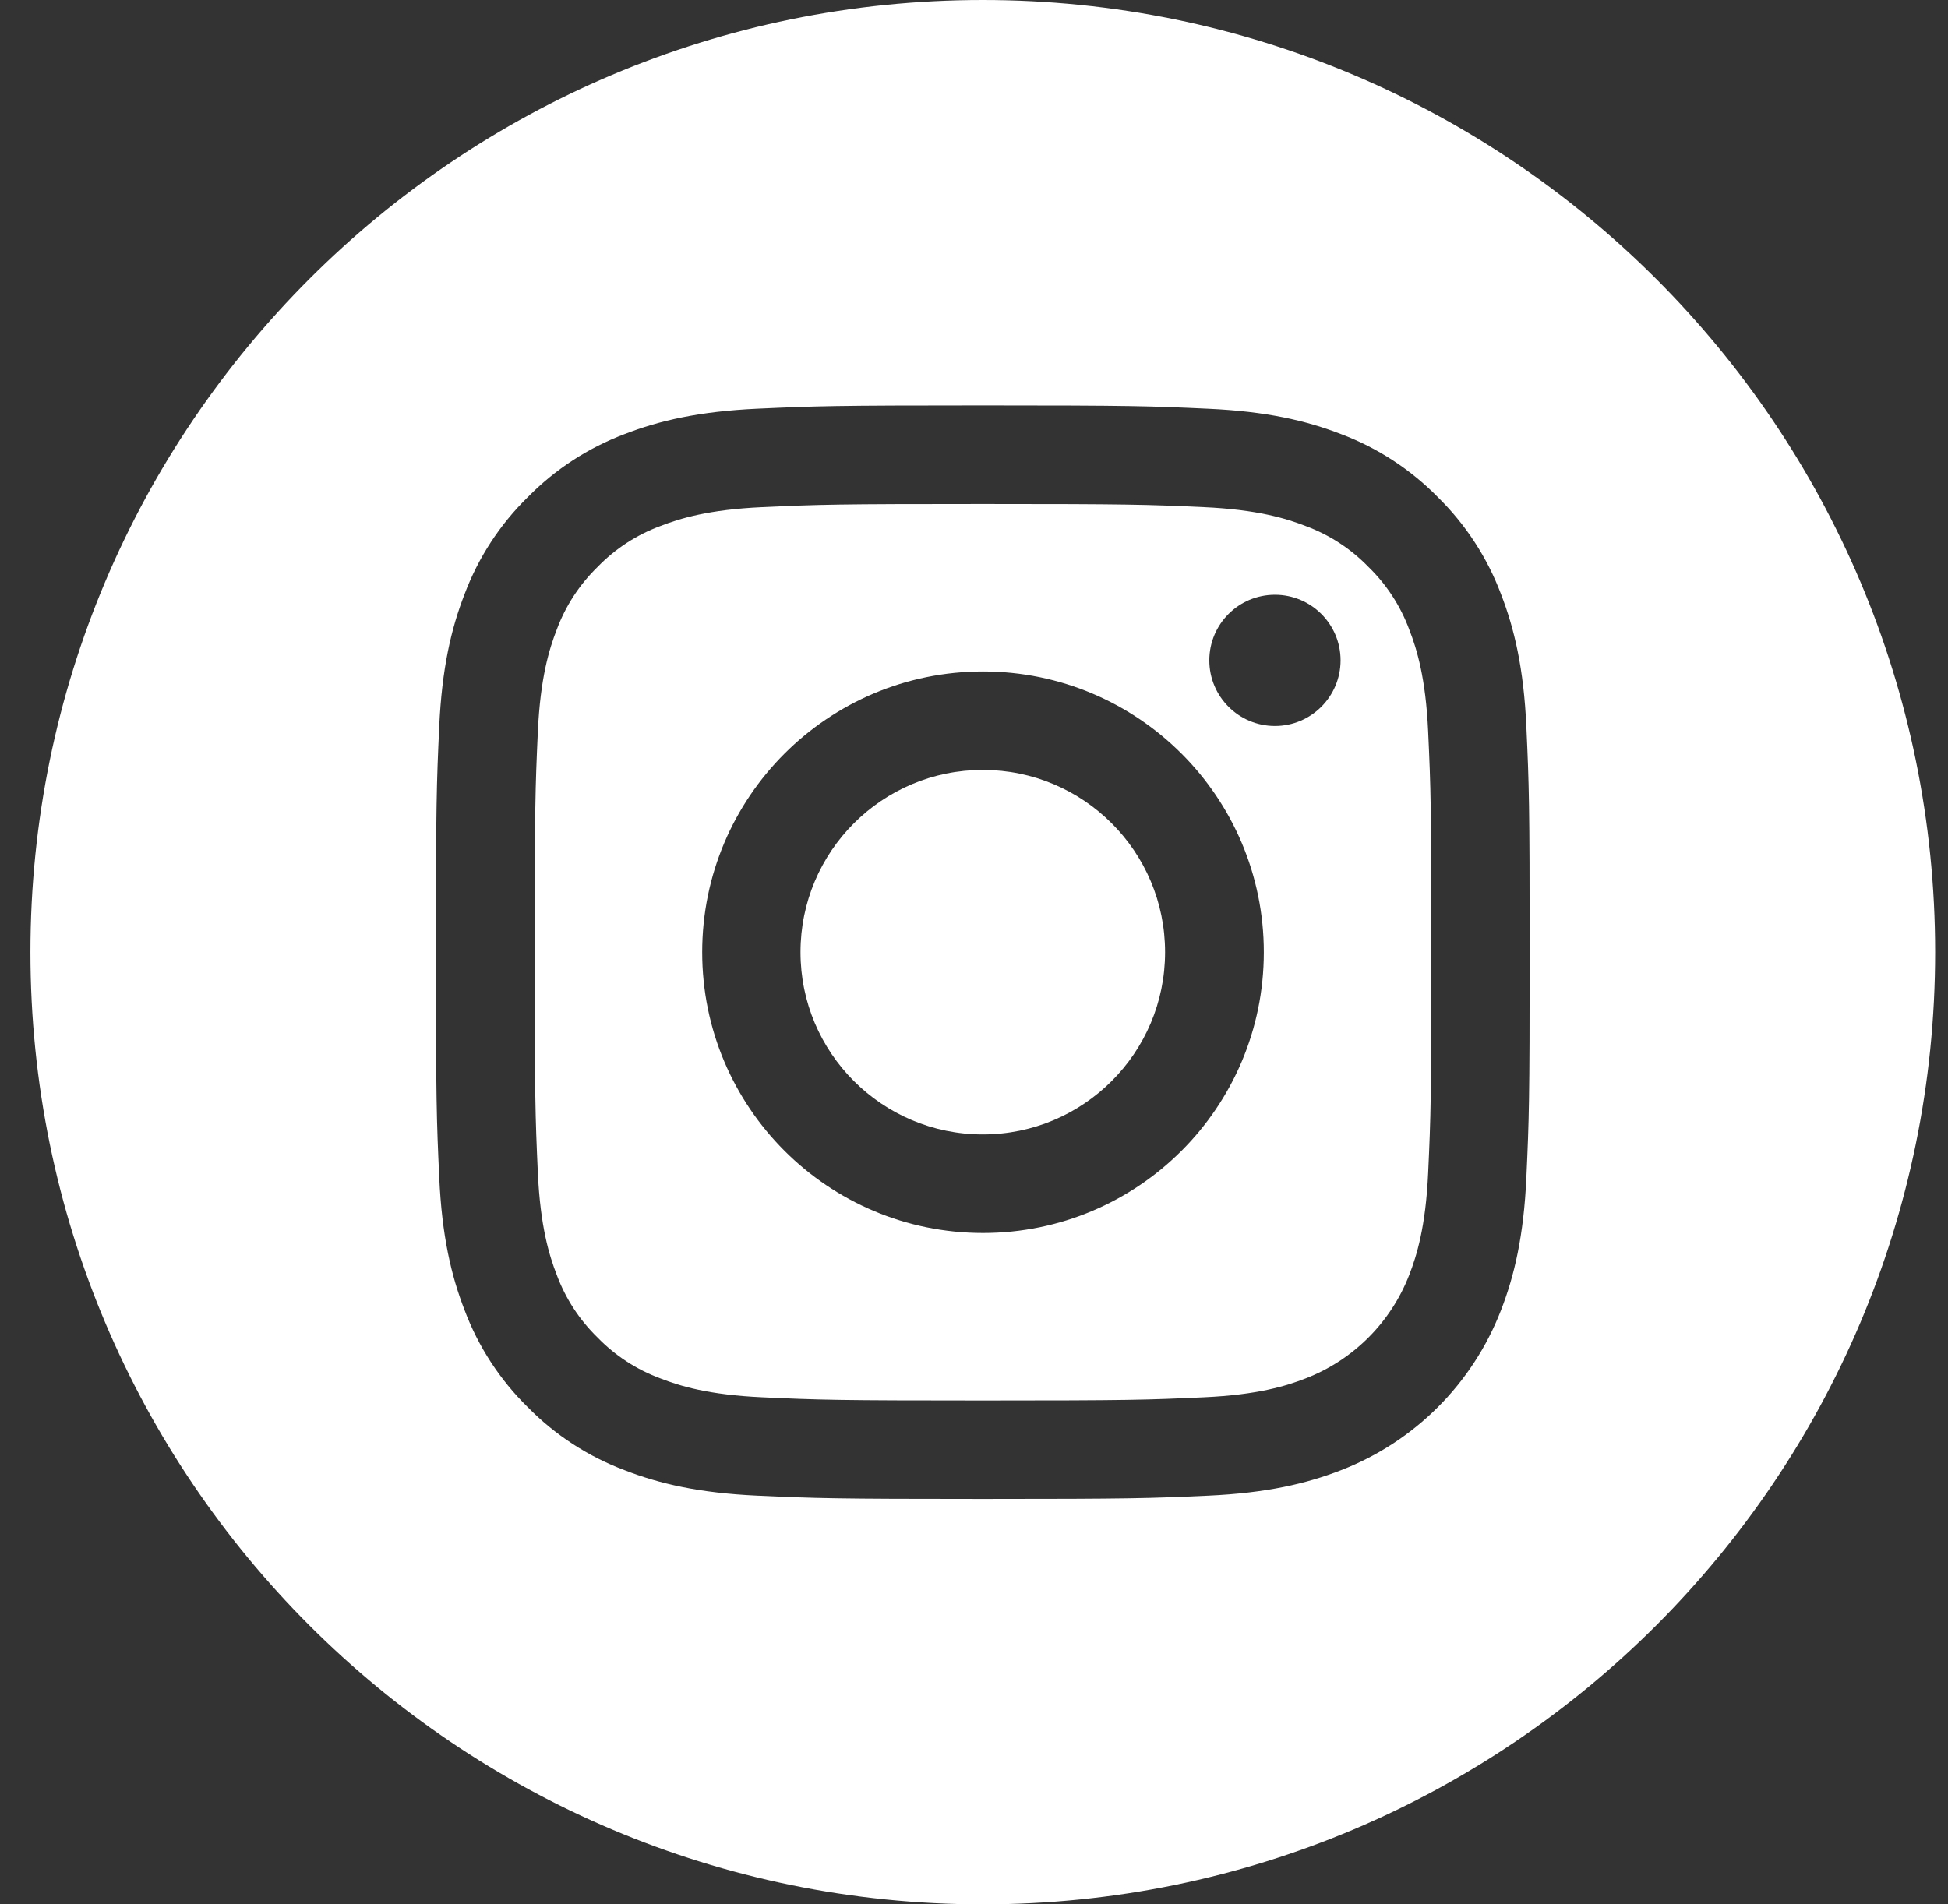
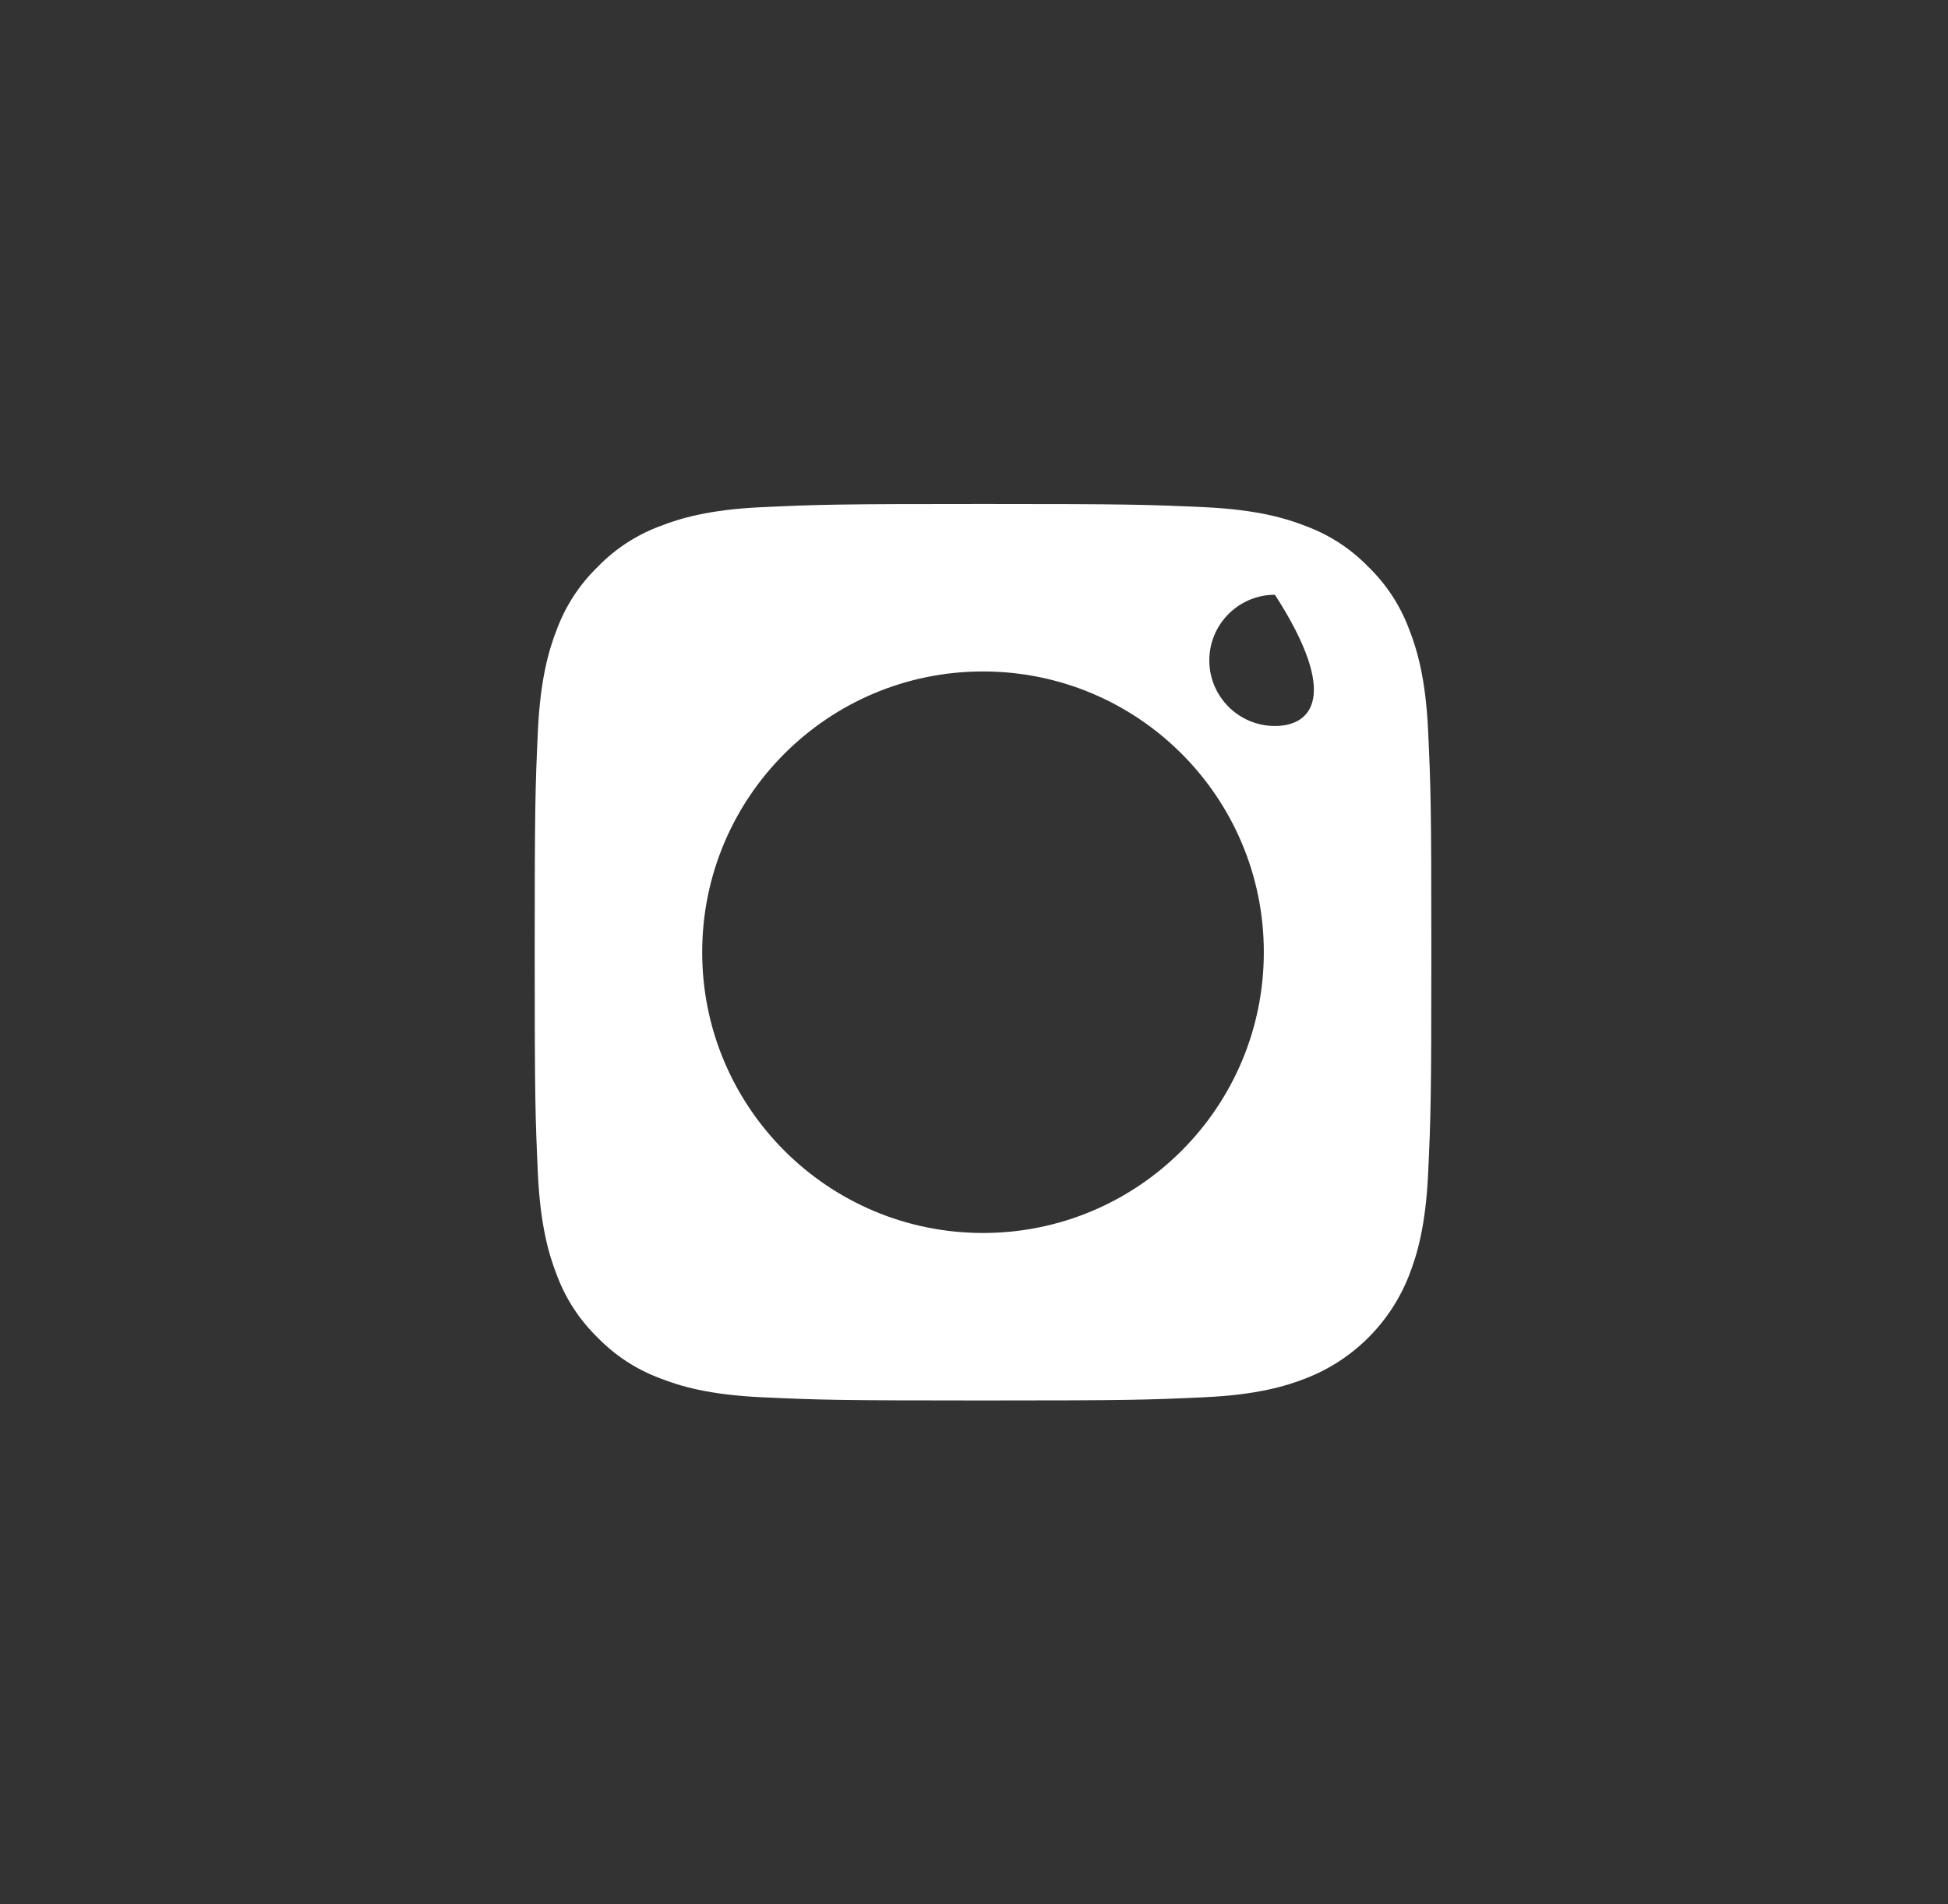
<svg xmlns="http://www.w3.org/2000/svg" width="45" height="44" viewBox="0 0 45 44" fill="none">
  <rect x="0" y="0" width="45" height="44" fill="#333333" stroke="none" />
  <g clip-path="url(#clip0_2850_6896)">
-     <path d="M26.914 22C26.914 24.326 25.029 26.211 22.703 26.211C20.377 26.211 18.492 24.326 18.492 22C18.492 19.674 20.377 17.789 22.703 17.789C25.029 17.789 26.914 19.674 26.914 22Z" fill="white" />
-     <path d="M32.556 14.551C32.354 14.002 32.031 13.506 31.611 13.098C31.204 12.678 30.708 12.355 30.159 12.153C29.714 11.98 29.045 11.774 27.813 11.718C26.481 11.658 26.081 11.645 22.708 11.645C19.335 11.645 18.936 11.657 17.604 11.718C16.372 11.774 15.703 11.98 15.258 12.153C14.709 12.355 14.213 12.678 13.806 13.098C13.386 13.506 13.063 14.002 12.86 14.551C12.687 14.996 12.482 15.665 12.425 16.896C12.365 18.229 12.352 18.628 12.352 22.001C12.352 25.374 12.365 25.774 12.425 27.106C12.482 28.338 12.687 29.007 12.86 29.452C13.063 30.001 13.386 30.497 13.805 30.904C14.213 31.324 14.709 31.647 15.258 31.849C15.703 32.023 16.372 32.228 17.604 32.284C18.936 32.345 19.335 32.358 22.708 32.358C26.082 32.358 26.481 32.345 27.813 32.284C29.045 32.228 29.714 32.023 30.159 31.849C31.261 31.424 32.131 30.553 32.556 29.452C32.729 29.007 32.935 28.338 32.991 27.106C33.052 25.774 33.065 25.374 33.065 22.001C33.065 18.628 33.052 18.229 32.991 16.896C32.935 15.665 32.73 14.996 32.556 14.551ZM22.708 28.488C19.125 28.488 16.221 25.584 16.221 22.001C16.221 18.418 19.125 15.514 22.708 15.514C26.291 15.514 29.195 18.418 29.195 22.001C29.195 25.584 26.291 28.488 22.708 28.488ZM29.452 16.774C28.615 16.774 27.936 16.095 27.936 15.258C27.936 14.42 28.615 13.742 29.452 13.742C30.289 13.742 30.968 14.42 30.968 15.258C30.967 16.095 30.289 16.774 29.452 16.774Z" fill="white" />
-     <path d="M22.703 0C10.555 0 0.703 9.852 0.703 22C0.703 34.148 10.555 44 22.703 44C34.852 44 44.703 34.148 44.703 22C44.703 9.852 34.852 0 22.703 0ZM35.26 27.208C35.199 28.553 34.985 29.471 34.673 30.275C34.016 31.972 32.675 33.313 30.978 33.969C30.175 34.282 29.256 34.495 27.912 34.557C26.565 34.618 26.134 34.633 22.703 34.633C19.272 34.633 18.842 34.618 17.495 34.557C16.15 34.495 15.232 34.282 14.429 33.969C13.585 33.652 12.822 33.155 12.191 32.512C11.548 31.881 11.051 31.118 10.734 30.275C10.422 29.471 10.208 28.553 10.147 27.209C10.085 25.861 10.07 25.431 10.07 22C10.07 18.569 10.085 18.139 10.146 16.792C10.208 15.447 10.421 14.529 10.733 13.725C11.05 12.882 11.548 12.118 12.191 11.488C12.822 10.845 13.585 10.348 14.428 10.03C15.232 9.718 16.15 9.505 17.495 9.443C18.842 9.382 19.272 9.367 22.703 9.367C26.134 9.367 26.564 9.382 27.911 9.444C29.256 9.505 30.174 9.718 30.978 10.03C31.821 10.347 32.585 10.845 33.216 11.488C33.858 12.119 34.356 12.882 34.673 13.725C34.985 14.529 35.199 15.447 35.26 16.792C35.322 18.139 35.336 18.569 35.336 22C35.336 25.431 35.322 25.861 35.26 27.208Z" fill="white" />
+     <path d="M32.556 14.551C32.354 14.002 32.031 13.506 31.611 13.098C31.204 12.678 30.708 12.355 30.159 12.153C29.714 11.98 29.045 11.774 27.813 11.718C26.481 11.658 26.081 11.645 22.708 11.645C19.335 11.645 18.936 11.657 17.604 11.718C16.372 11.774 15.703 11.98 15.258 12.153C14.709 12.355 14.213 12.678 13.806 13.098C13.386 13.506 13.063 14.002 12.86 14.551C12.687 14.996 12.482 15.665 12.425 16.896C12.365 18.229 12.352 18.628 12.352 22.001C12.352 25.374 12.365 25.774 12.425 27.106C12.482 28.338 12.687 29.007 12.86 29.452C13.063 30.001 13.386 30.497 13.805 30.904C14.213 31.324 14.709 31.647 15.258 31.849C15.703 32.023 16.372 32.228 17.604 32.284C18.936 32.345 19.335 32.358 22.708 32.358C26.082 32.358 26.481 32.345 27.813 32.284C29.045 32.228 29.714 32.023 30.159 31.849C31.261 31.424 32.131 30.553 32.556 29.452C32.729 29.007 32.935 28.338 32.991 27.106C33.052 25.774 33.065 25.374 33.065 22.001C33.065 18.628 33.052 18.229 32.991 16.896C32.935 15.665 32.73 14.996 32.556 14.551ZM22.708 28.488C19.125 28.488 16.221 25.584 16.221 22.001C16.221 18.418 19.125 15.514 22.708 15.514C26.291 15.514 29.195 18.418 29.195 22.001C29.195 25.584 26.291 28.488 22.708 28.488ZM29.452 16.774C28.615 16.774 27.936 16.095 27.936 15.258C27.936 14.42 28.615 13.742 29.452 13.742C30.967 16.095 30.289 16.774 29.452 16.774Z" fill="white" />
  </g>
  <defs>
    <clipPath id="clip0_2850_6896">
      <rect width="44" height="44" fill="white" transform="translate(0.703)" />
    </clipPath>
  </defs>
</svg>